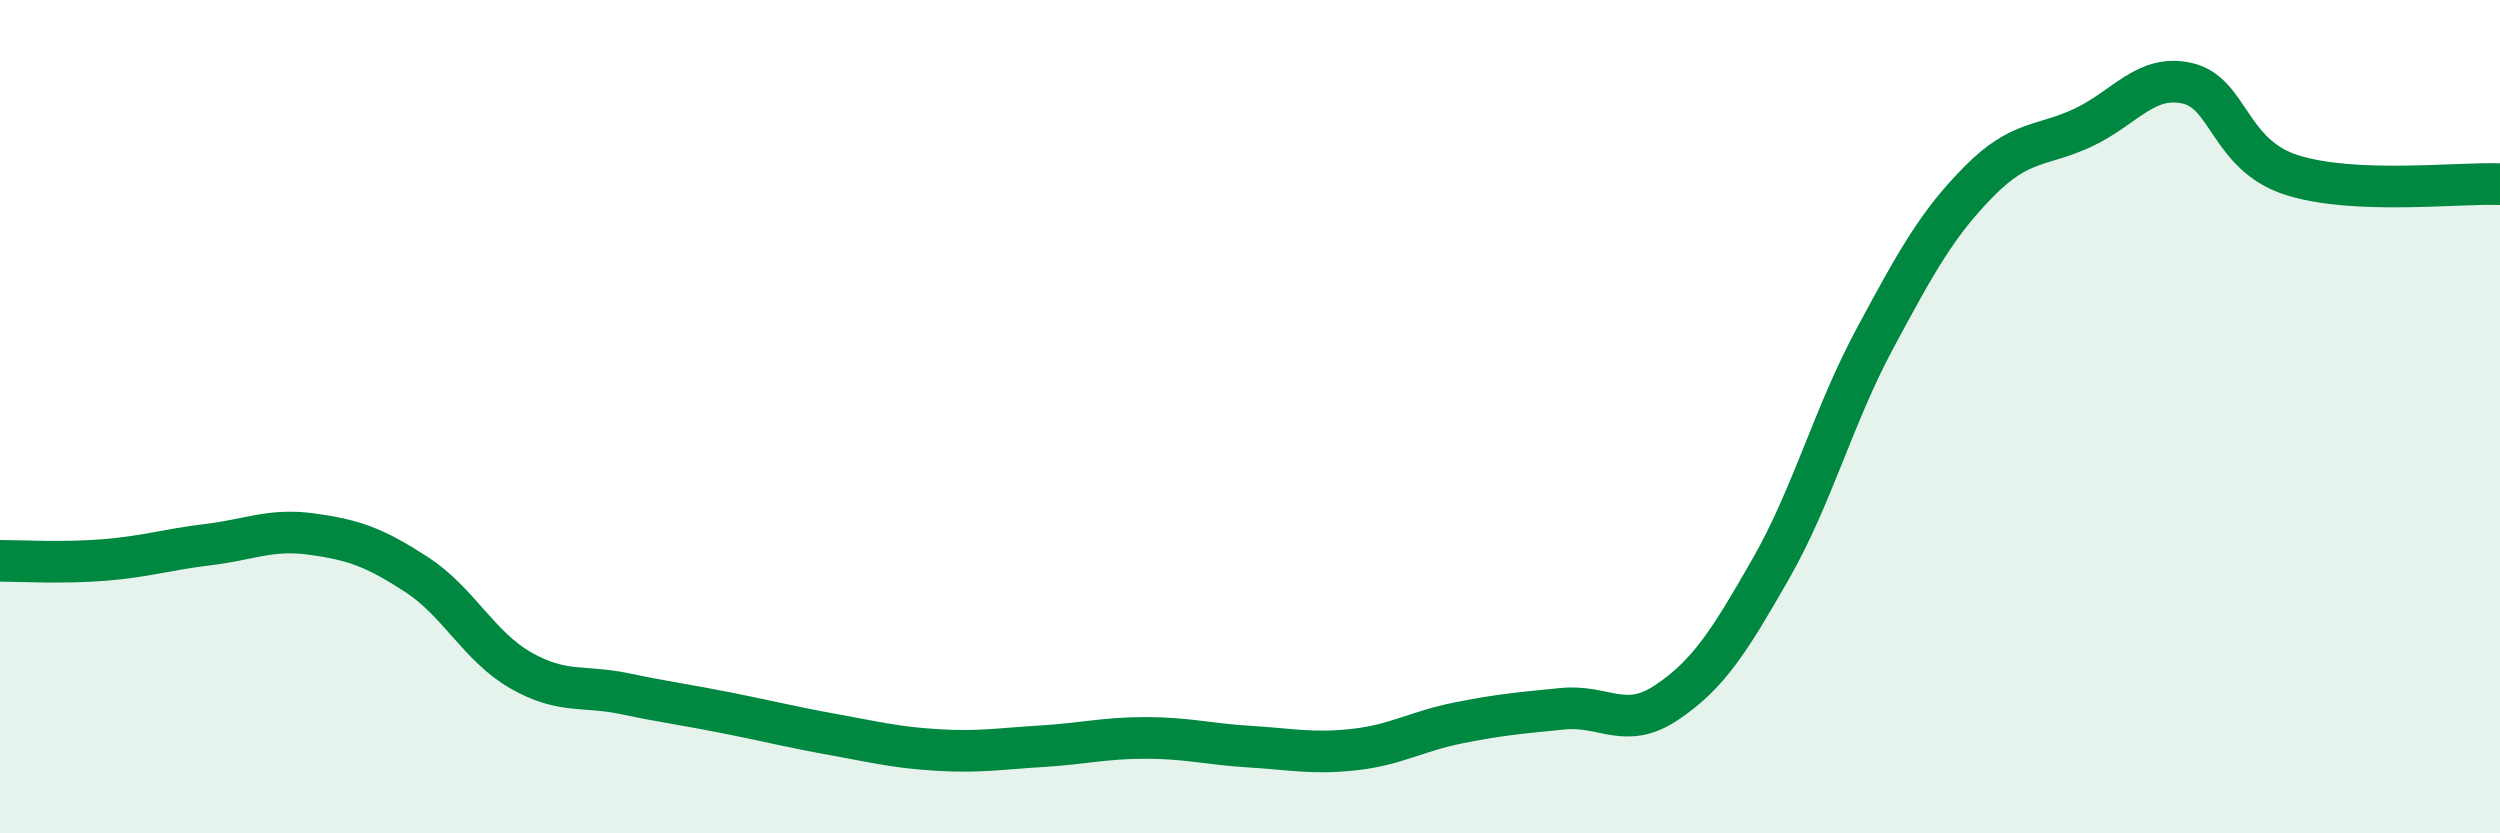
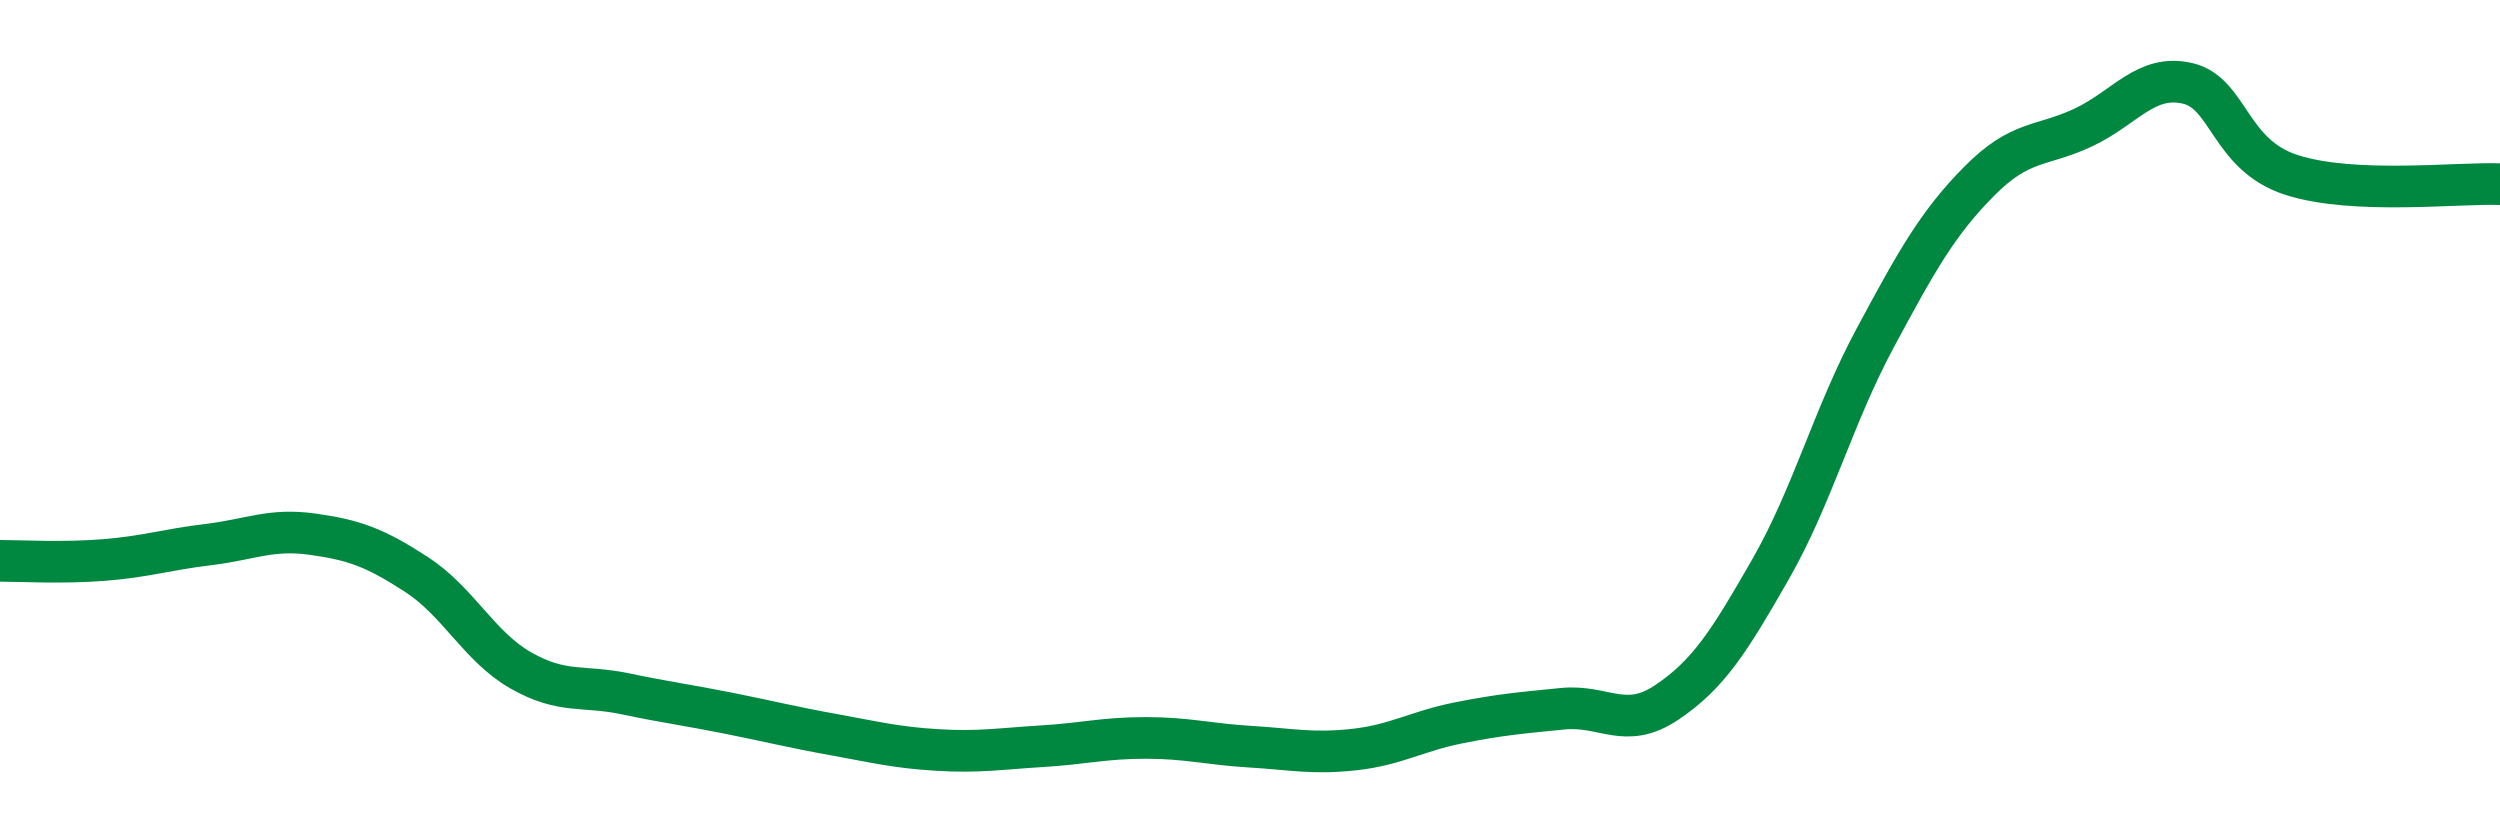
<svg xmlns="http://www.w3.org/2000/svg" width="60" height="20" viewBox="0 0 60 20">
-   <path d="M 0,13.46 C 0.5,13.46 1.5,13.52 2.5,13.44 C 3.5,13.36 4,13.19 5,13.07 C 6,12.95 6.5,12.68 7.5,12.82 C 8.5,12.96 9,13.14 10,13.79 C 11,14.44 11.5,15.52 12.5,16.09 C 13.5,16.66 14,16.44 15,16.65 C 16,16.86 16.5,16.92 17.5,17.12 C 18.5,17.32 19,17.45 20,17.63 C 21,17.81 21.5,17.94 22.5,18 C 23.5,18.06 24,17.97 25,17.91 C 26,17.85 26.5,17.71 27.5,17.71 C 28.5,17.71 29,17.86 30,17.92 C 31,17.98 31.5,18.1 32.5,17.99 C 33.5,17.88 34,17.55 35,17.35 C 36,17.15 36.5,17.11 37.5,17.01 C 38.5,16.91 39,17.53 40,16.86 C 41,16.19 41.5,15.4 42.5,13.65 C 43.5,11.9 44,9.98 45,8.12 C 46,6.26 46.5,5.36 47.5,4.35 C 48.5,3.34 49,3.53 50,3.06 C 51,2.59 51.5,1.77 52.5,2 C 53.5,2.23 53.5,3.72 55,4.2 C 56.5,4.68 59,4.38 60,4.42L60 20L0 20Z" fill="#008740" opacity="0.1" stroke-linecap="round" stroke-linejoin="round" />
  <path d="M 0,13.46 C 0.5,13.46 1.5,13.52 2.5,13.44 C 3.5,13.36 4,13.19 5,13.07 C 6,12.95 6.5,12.68 7.5,12.82 C 8.5,12.96 9,13.14 10,13.79 C 11,14.44 11.5,15.52 12.5,16.09 C 13.5,16.66 14,16.44 15,16.65 C 16,16.86 16.5,16.92 17.5,17.12 C 18.5,17.32 19,17.45 20,17.63 C 21,17.81 21.5,17.94 22.5,18 C 23.5,18.06 24,17.97 25,17.91 C 26,17.85 26.5,17.71 27.5,17.71 C 28.5,17.71 29,17.86 30,17.92 C 31,17.98 31.5,18.1 32.5,17.99 C 33.5,17.88 34,17.55 35,17.35 C 36,17.15 36.5,17.11 37.5,17.01 C 38.5,16.91 39,17.53 40,16.86 C 41,16.19 41.5,15.4 42.5,13.65 C 43.5,11.9 44,9.98 45,8.12 C 46,6.26 46.5,5.36 47.5,4.35 C 48.5,3.34 49,3.53 50,3.06 C 51,2.59 51.5,1.77 52.5,2 C 53.5,2.23 53.5,3.72 55,4.2 C 56.5,4.68 59,4.38 60,4.42" stroke="#008740" stroke-width="1" fill="none" stroke-linecap="round" stroke-linejoin="round" />
</svg>